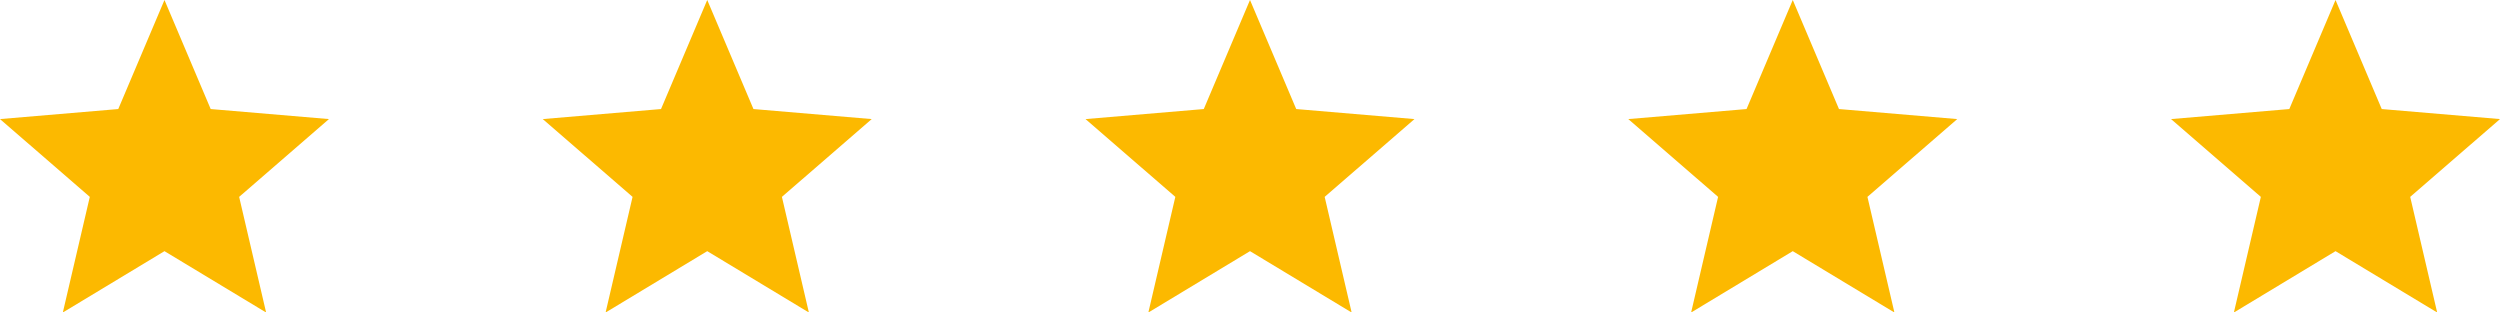
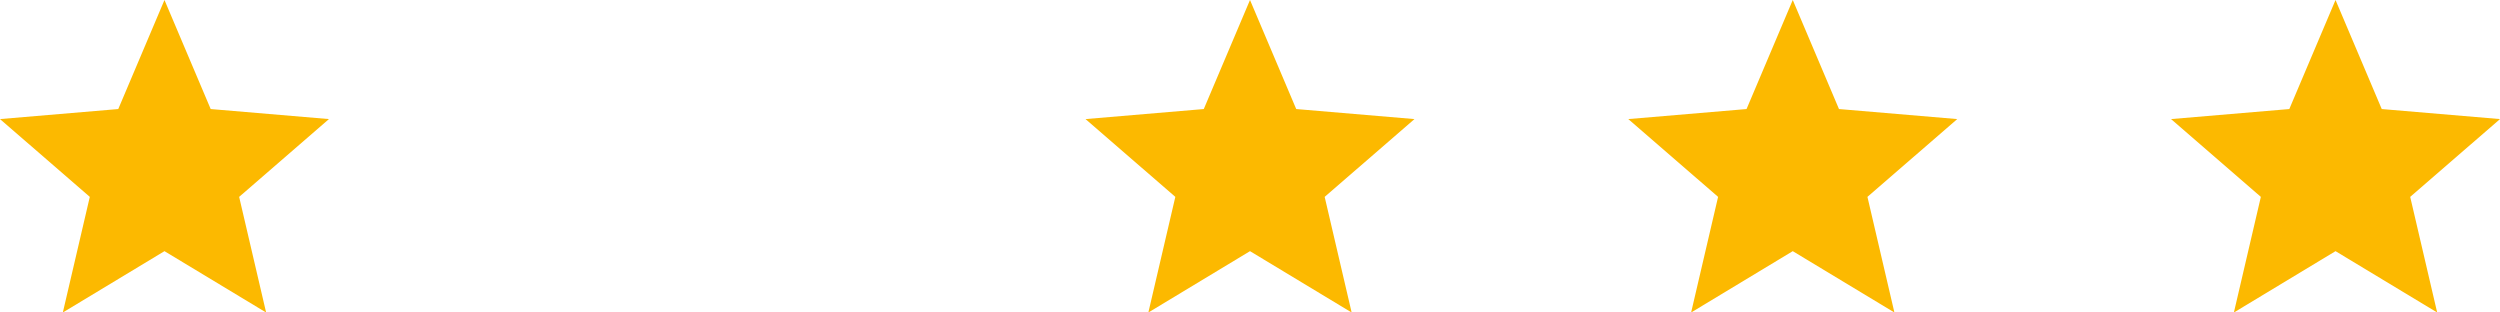
<svg xmlns="http://www.w3.org/2000/svg" width="152" height="19" viewBox="0 0 152 19" fill="none">
  <path d="M10 15.27L16.18 19L14.54 11.97L20 7.24L12.81 6.63L10 0L7.19 6.63L0 7.24L5.46 11.97L3.82 19L10 15.27Z" fill="#FCB900" />
-   <path d="M43 15.27L49.18 19L47.54 11.97L53 7.24L45.81 6.63L43 0L40.19 6.63L33 7.24L38.46 11.97L36.82 19L43 15.27Z" fill="#FCB900" />
  <path d="M76 15.27L82.18 19L80.54 11.97L86 7.24L78.81 6.63L76 0L73.19 6.63L66 7.24L71.46 11.97L69.82 19L76 15.27Z" fill="#FCB900" />
  <path d="M109 15.27L115.18 19L113.54 11.97L119 7.24L111.81 6.63L109 0L106.19 6.63L99 7.24L104.46 11.97L102.82 19L109 15.27Z" fill="#FCB900" />
  <path d="M142 15.27L148.18 19L146.54 11.97L152 7.24L144.81 6.63L142 0L139.19 6.63L132 7.24L137.46 11.97L135.82 19L142 15.27Z" fill="#FCB900" />
</svg>